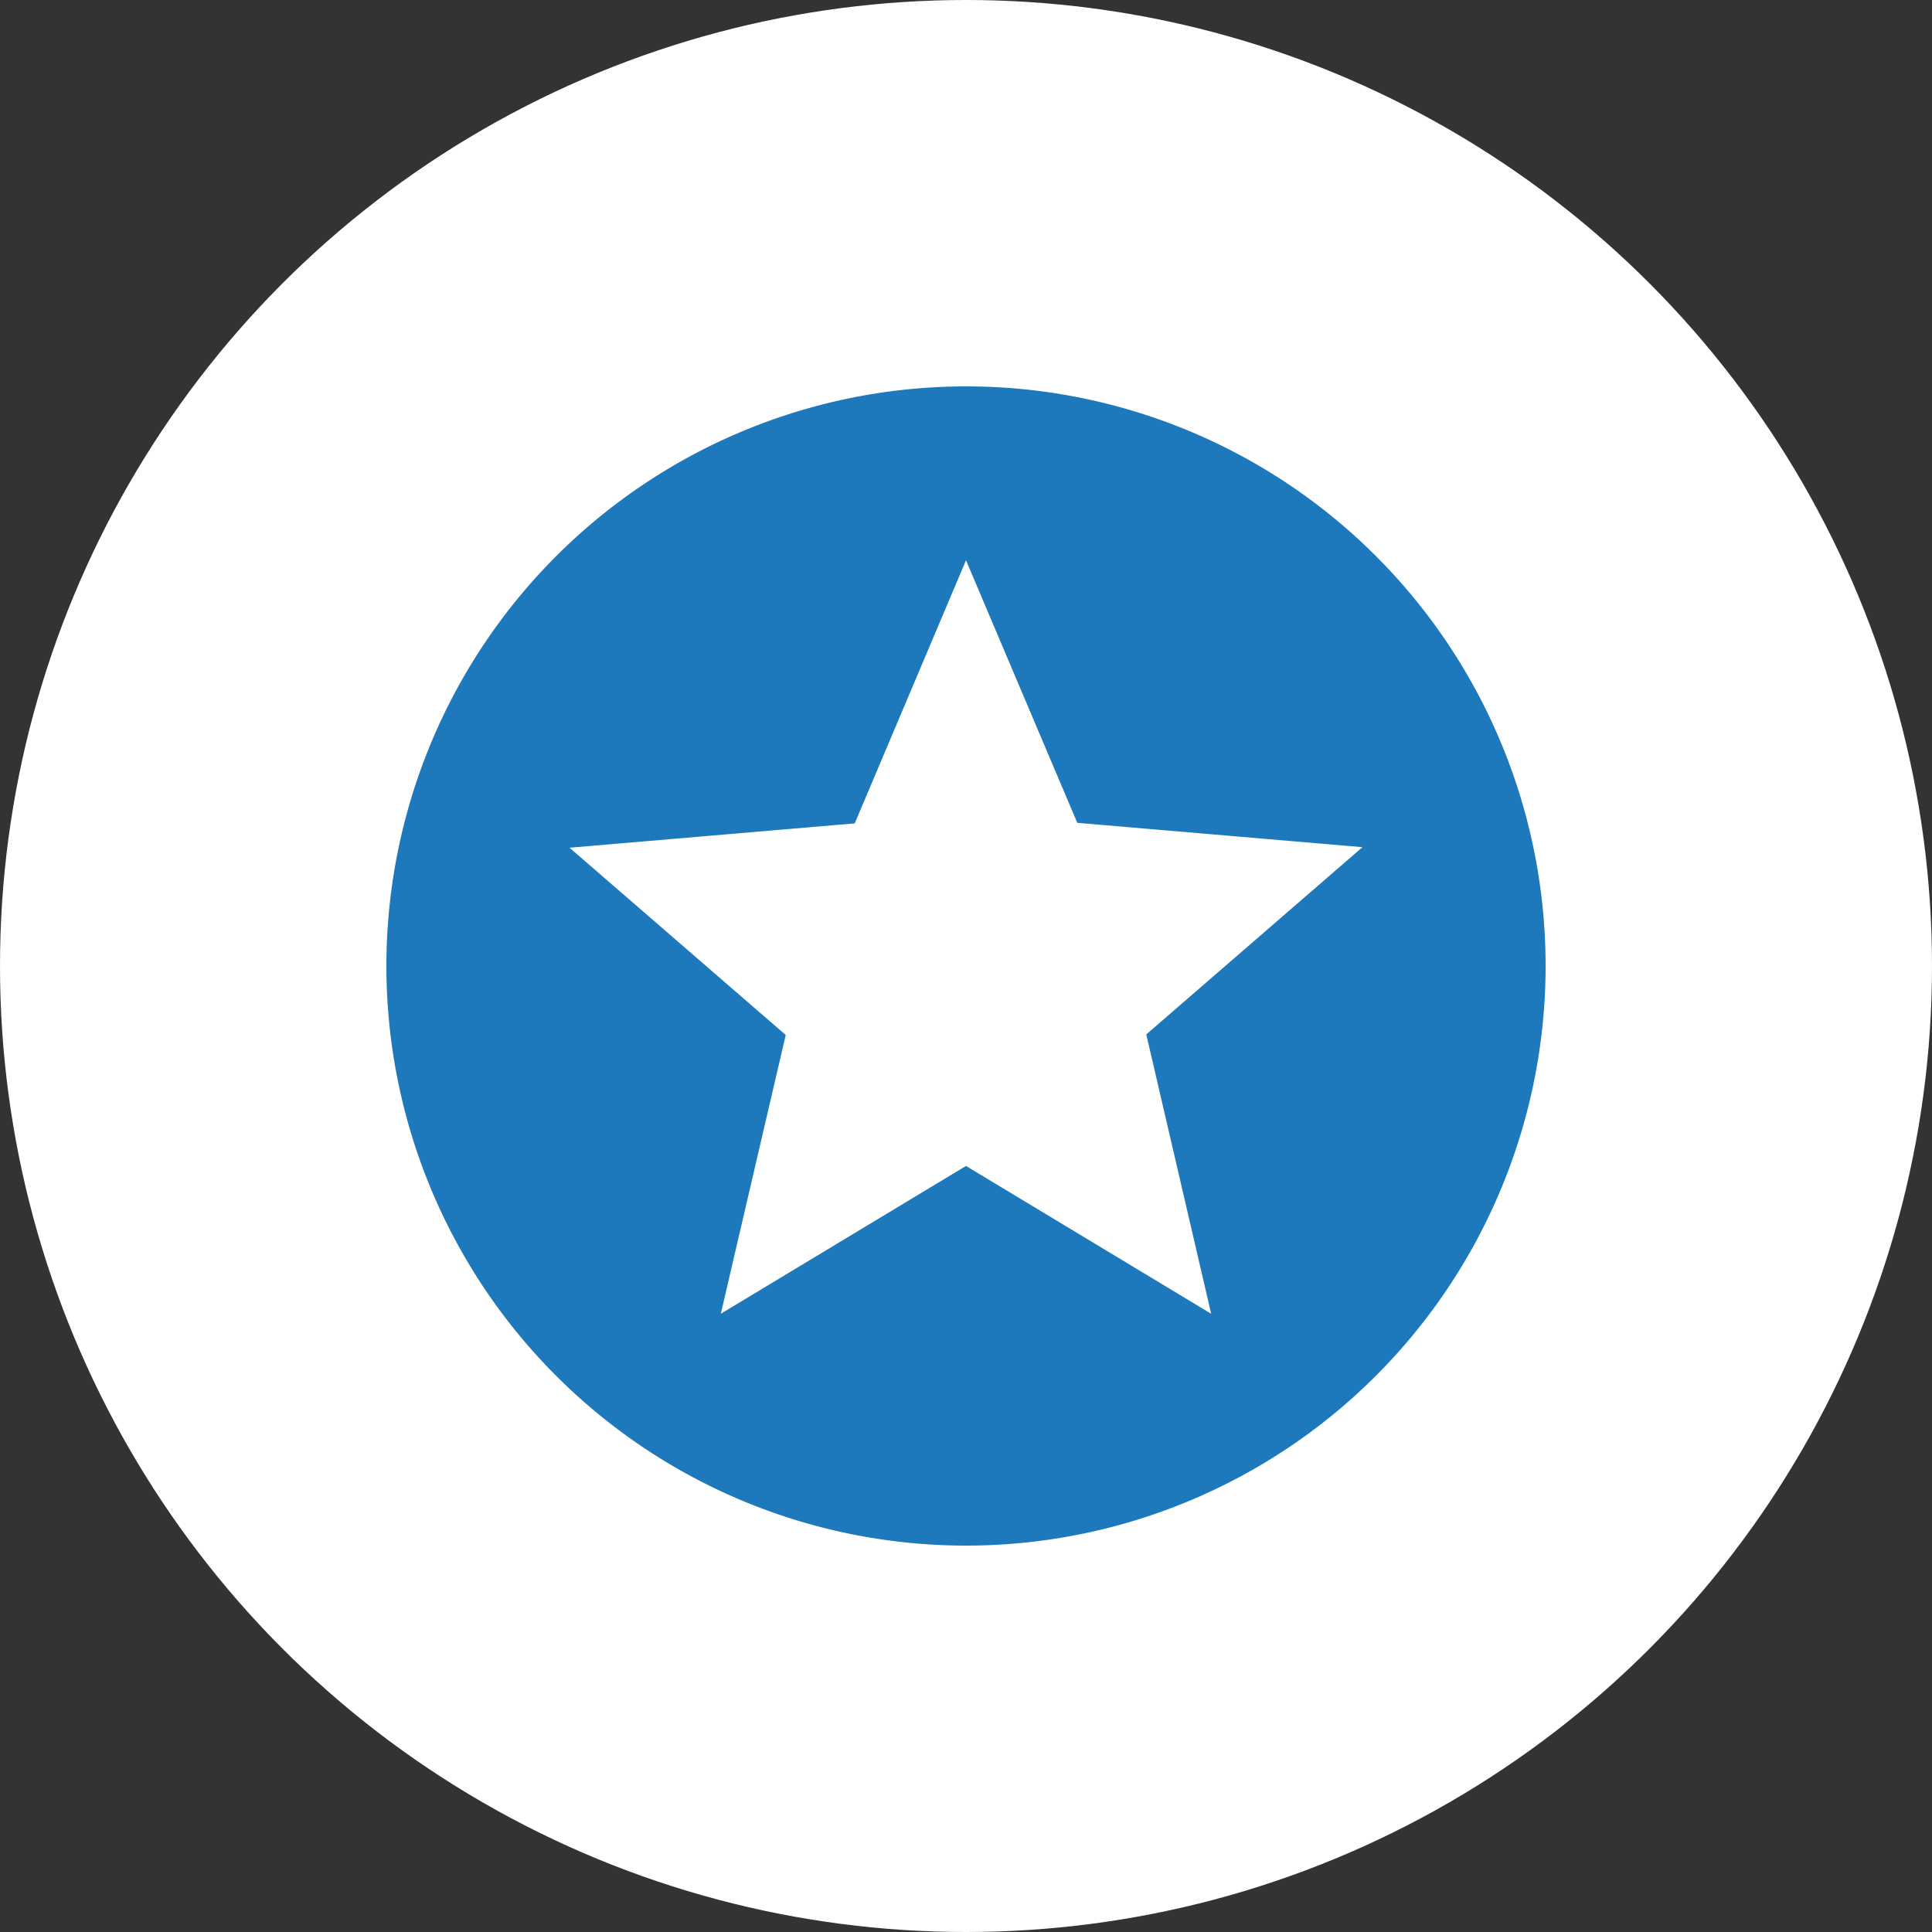
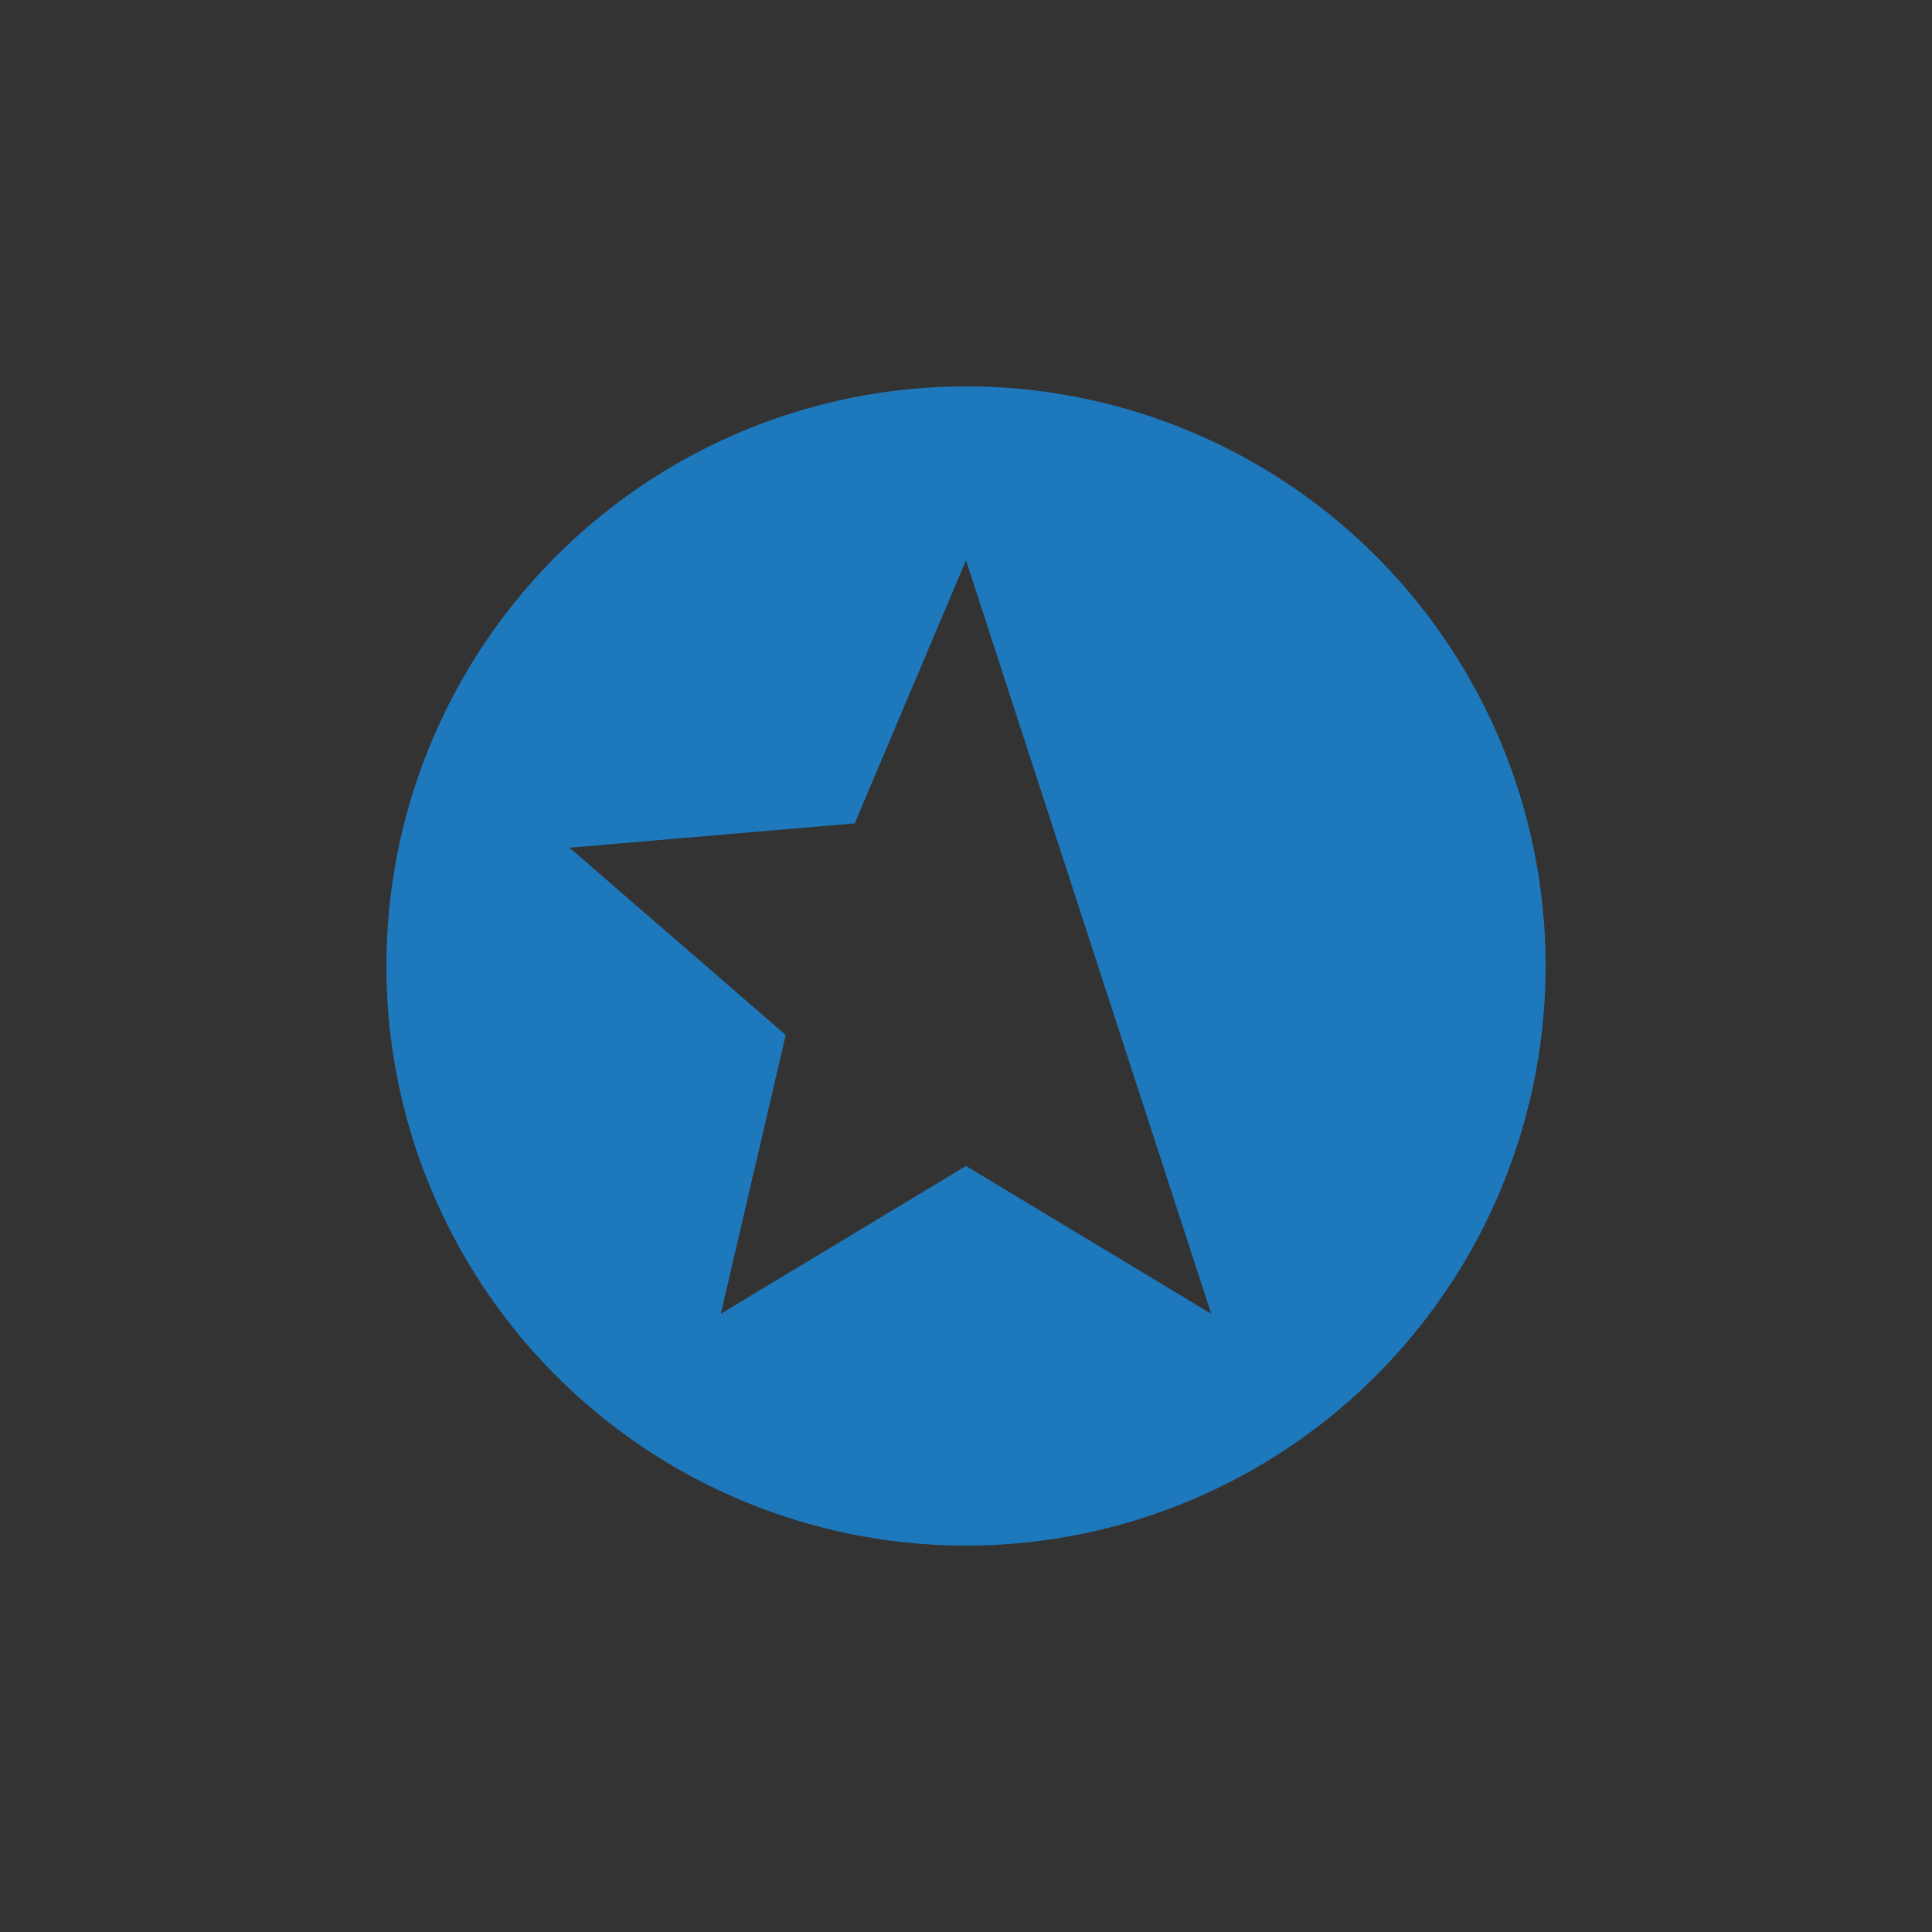
<svg xmlns="http://www.w3.org/2000/svg" width="65" height="65" viewBox="0 0 65 65">
  <rect x="0" y="0" width="65" height="65" fill="#333333" stroke="none" />
  <g id="Vacation_Experience" data-name="Vacation Experience" transform="translate(-704 -3494)">
-     <circle id="Ellipse_2" data-name="Ellipse 2" cx="32.5" cy="32.5" r="32.5" transform="translate(704 3494)" fill="#fff" />
-     <path id="Experience" d="M22.481,3A19.5,19.5,0,1,0,42,22.5,19.49,19.49,0,0,0,22.481,3Zm8.268,31.2L22.5,29.227,14.251,34.2l2.184-9.379-7.273-6.3,9.594-.819L22.5,8.85l3.744,8.833,9.594.819-7.273,6.3,2.184,9.4Z" transform="translate(714 3504)" fill="#1e78bc" />
+     <path id="Experience" d="M22.481,3A19.5,19.5,0,1,0,42,22.5,19.49,19.49,0,0,0,22.481,3Zm8.268,31.2L22.5,29.227,14.251,34.2l2.184-9.379-7.273-6.3,9.594-.819L22.5,8.85Z" transform="translate(714 3504)" fill="#1e78bc" />
  </g>
</svg>